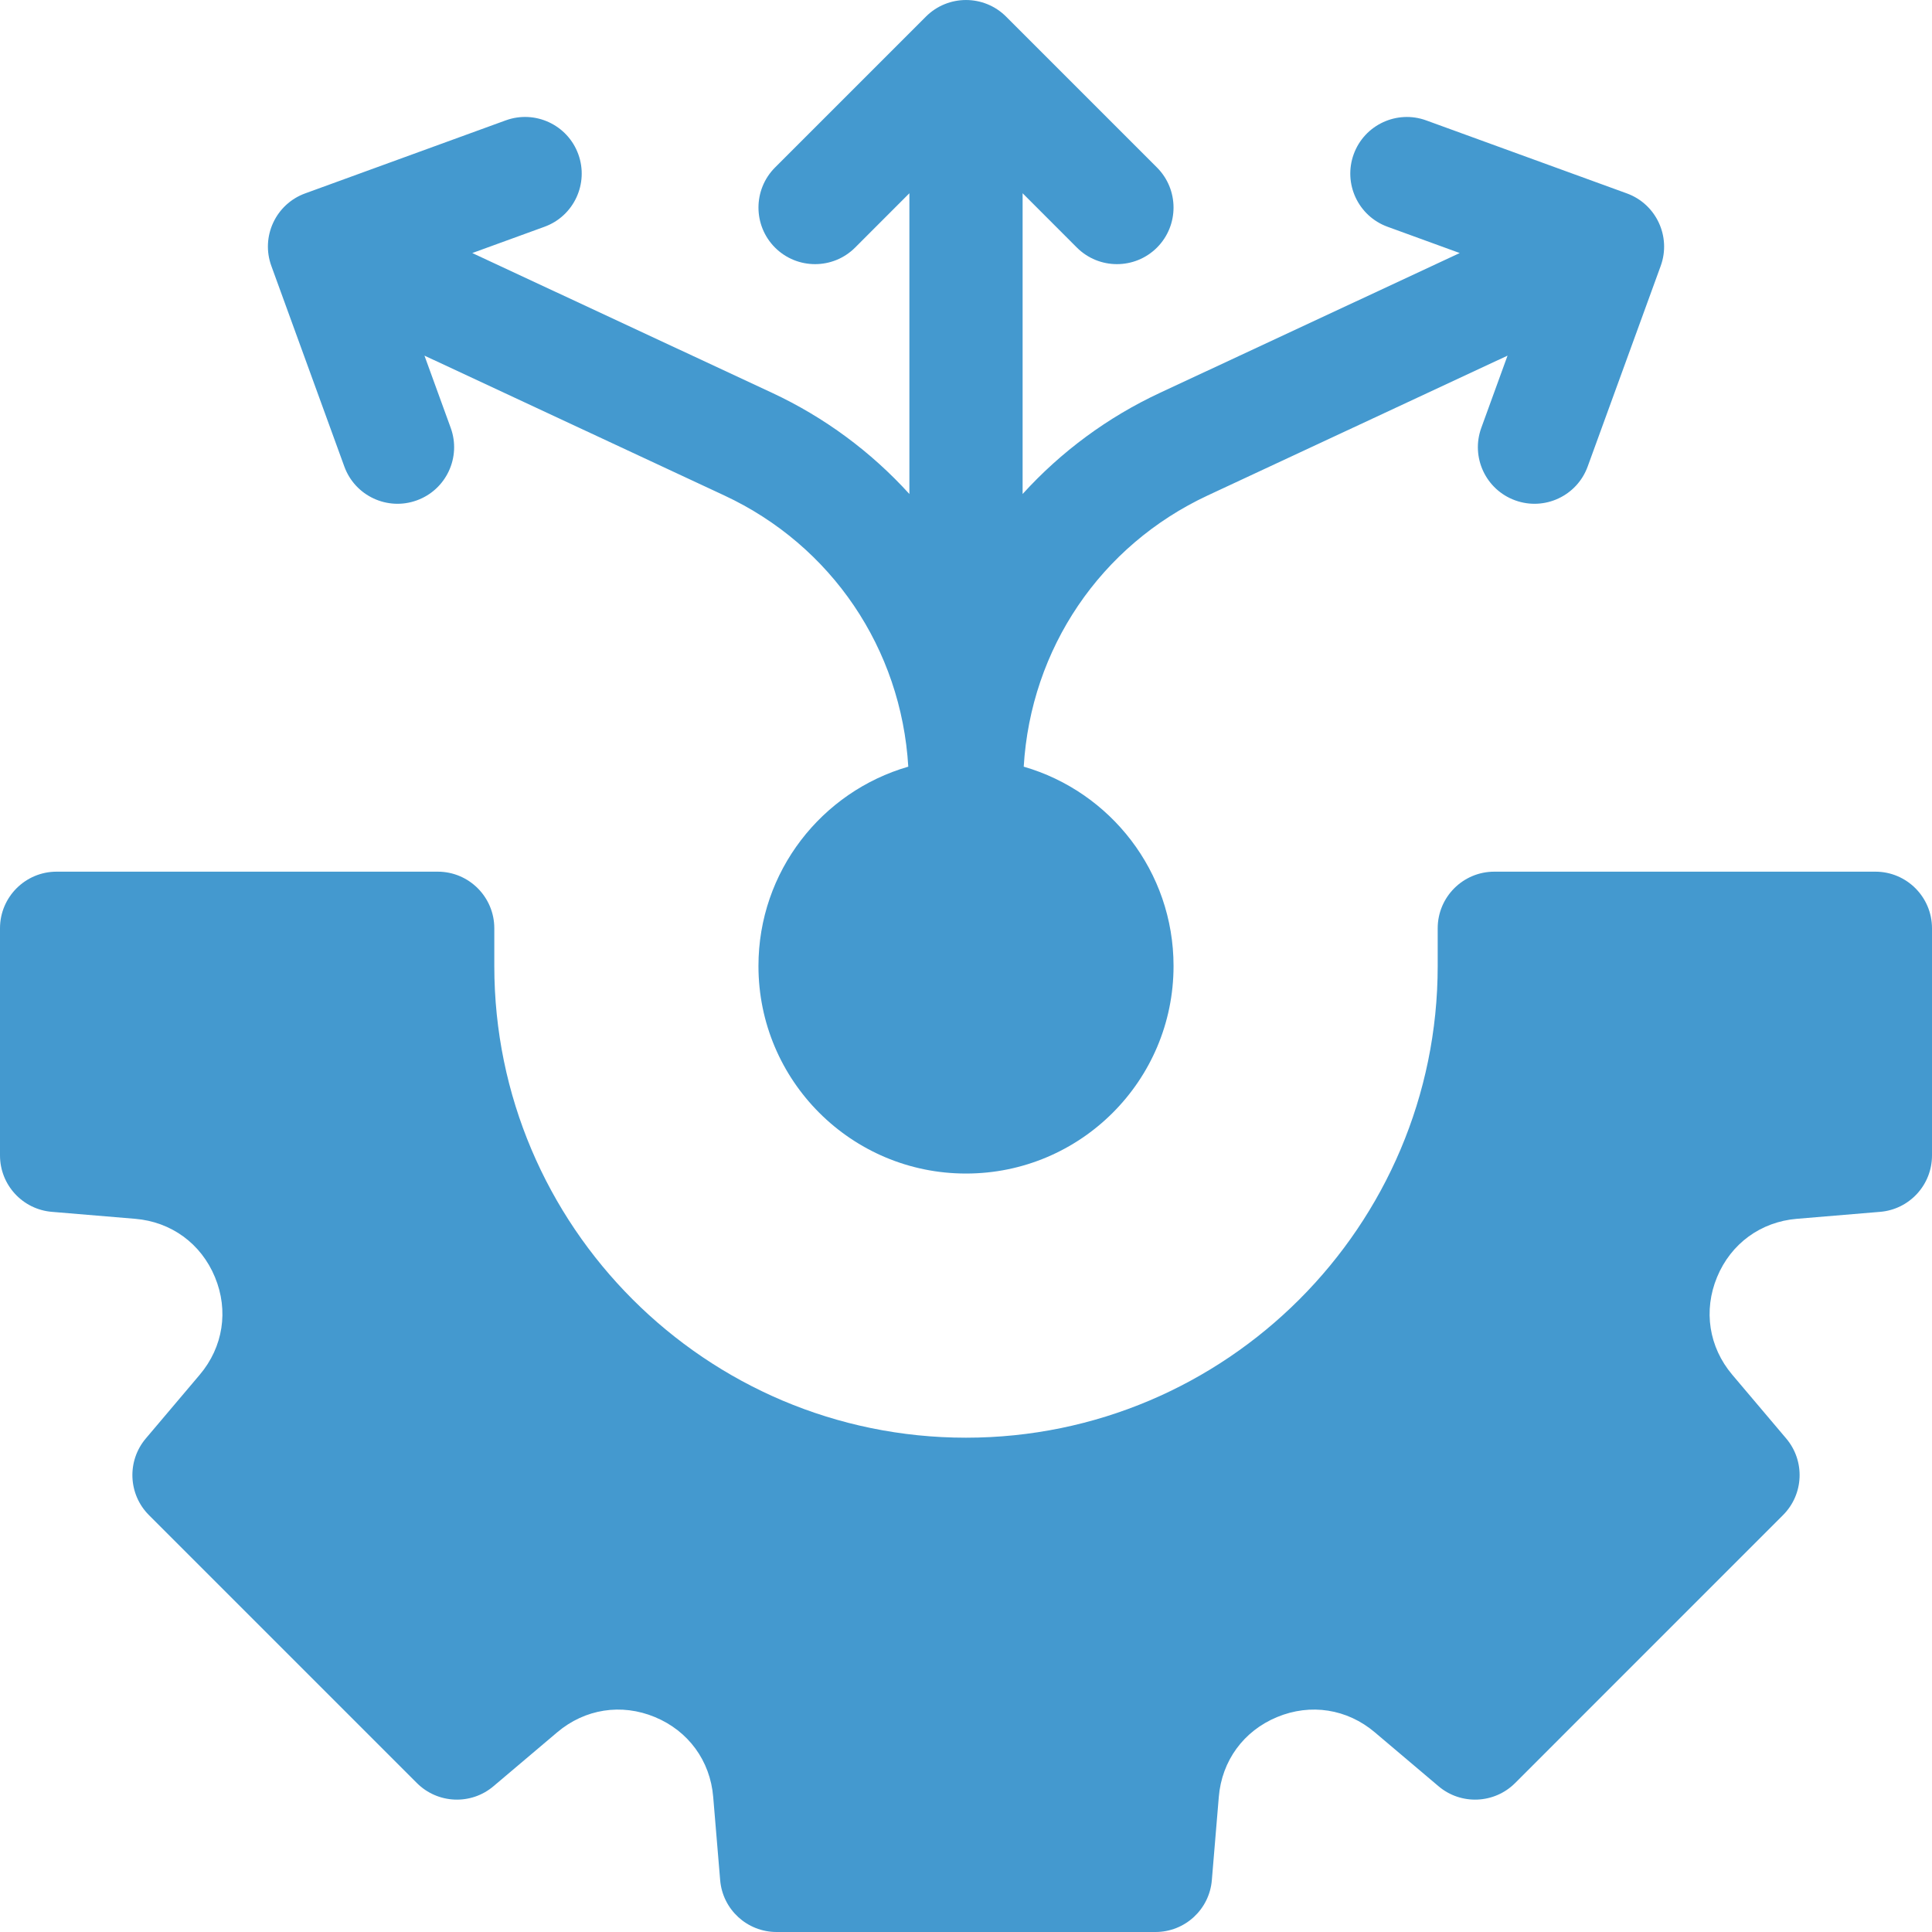
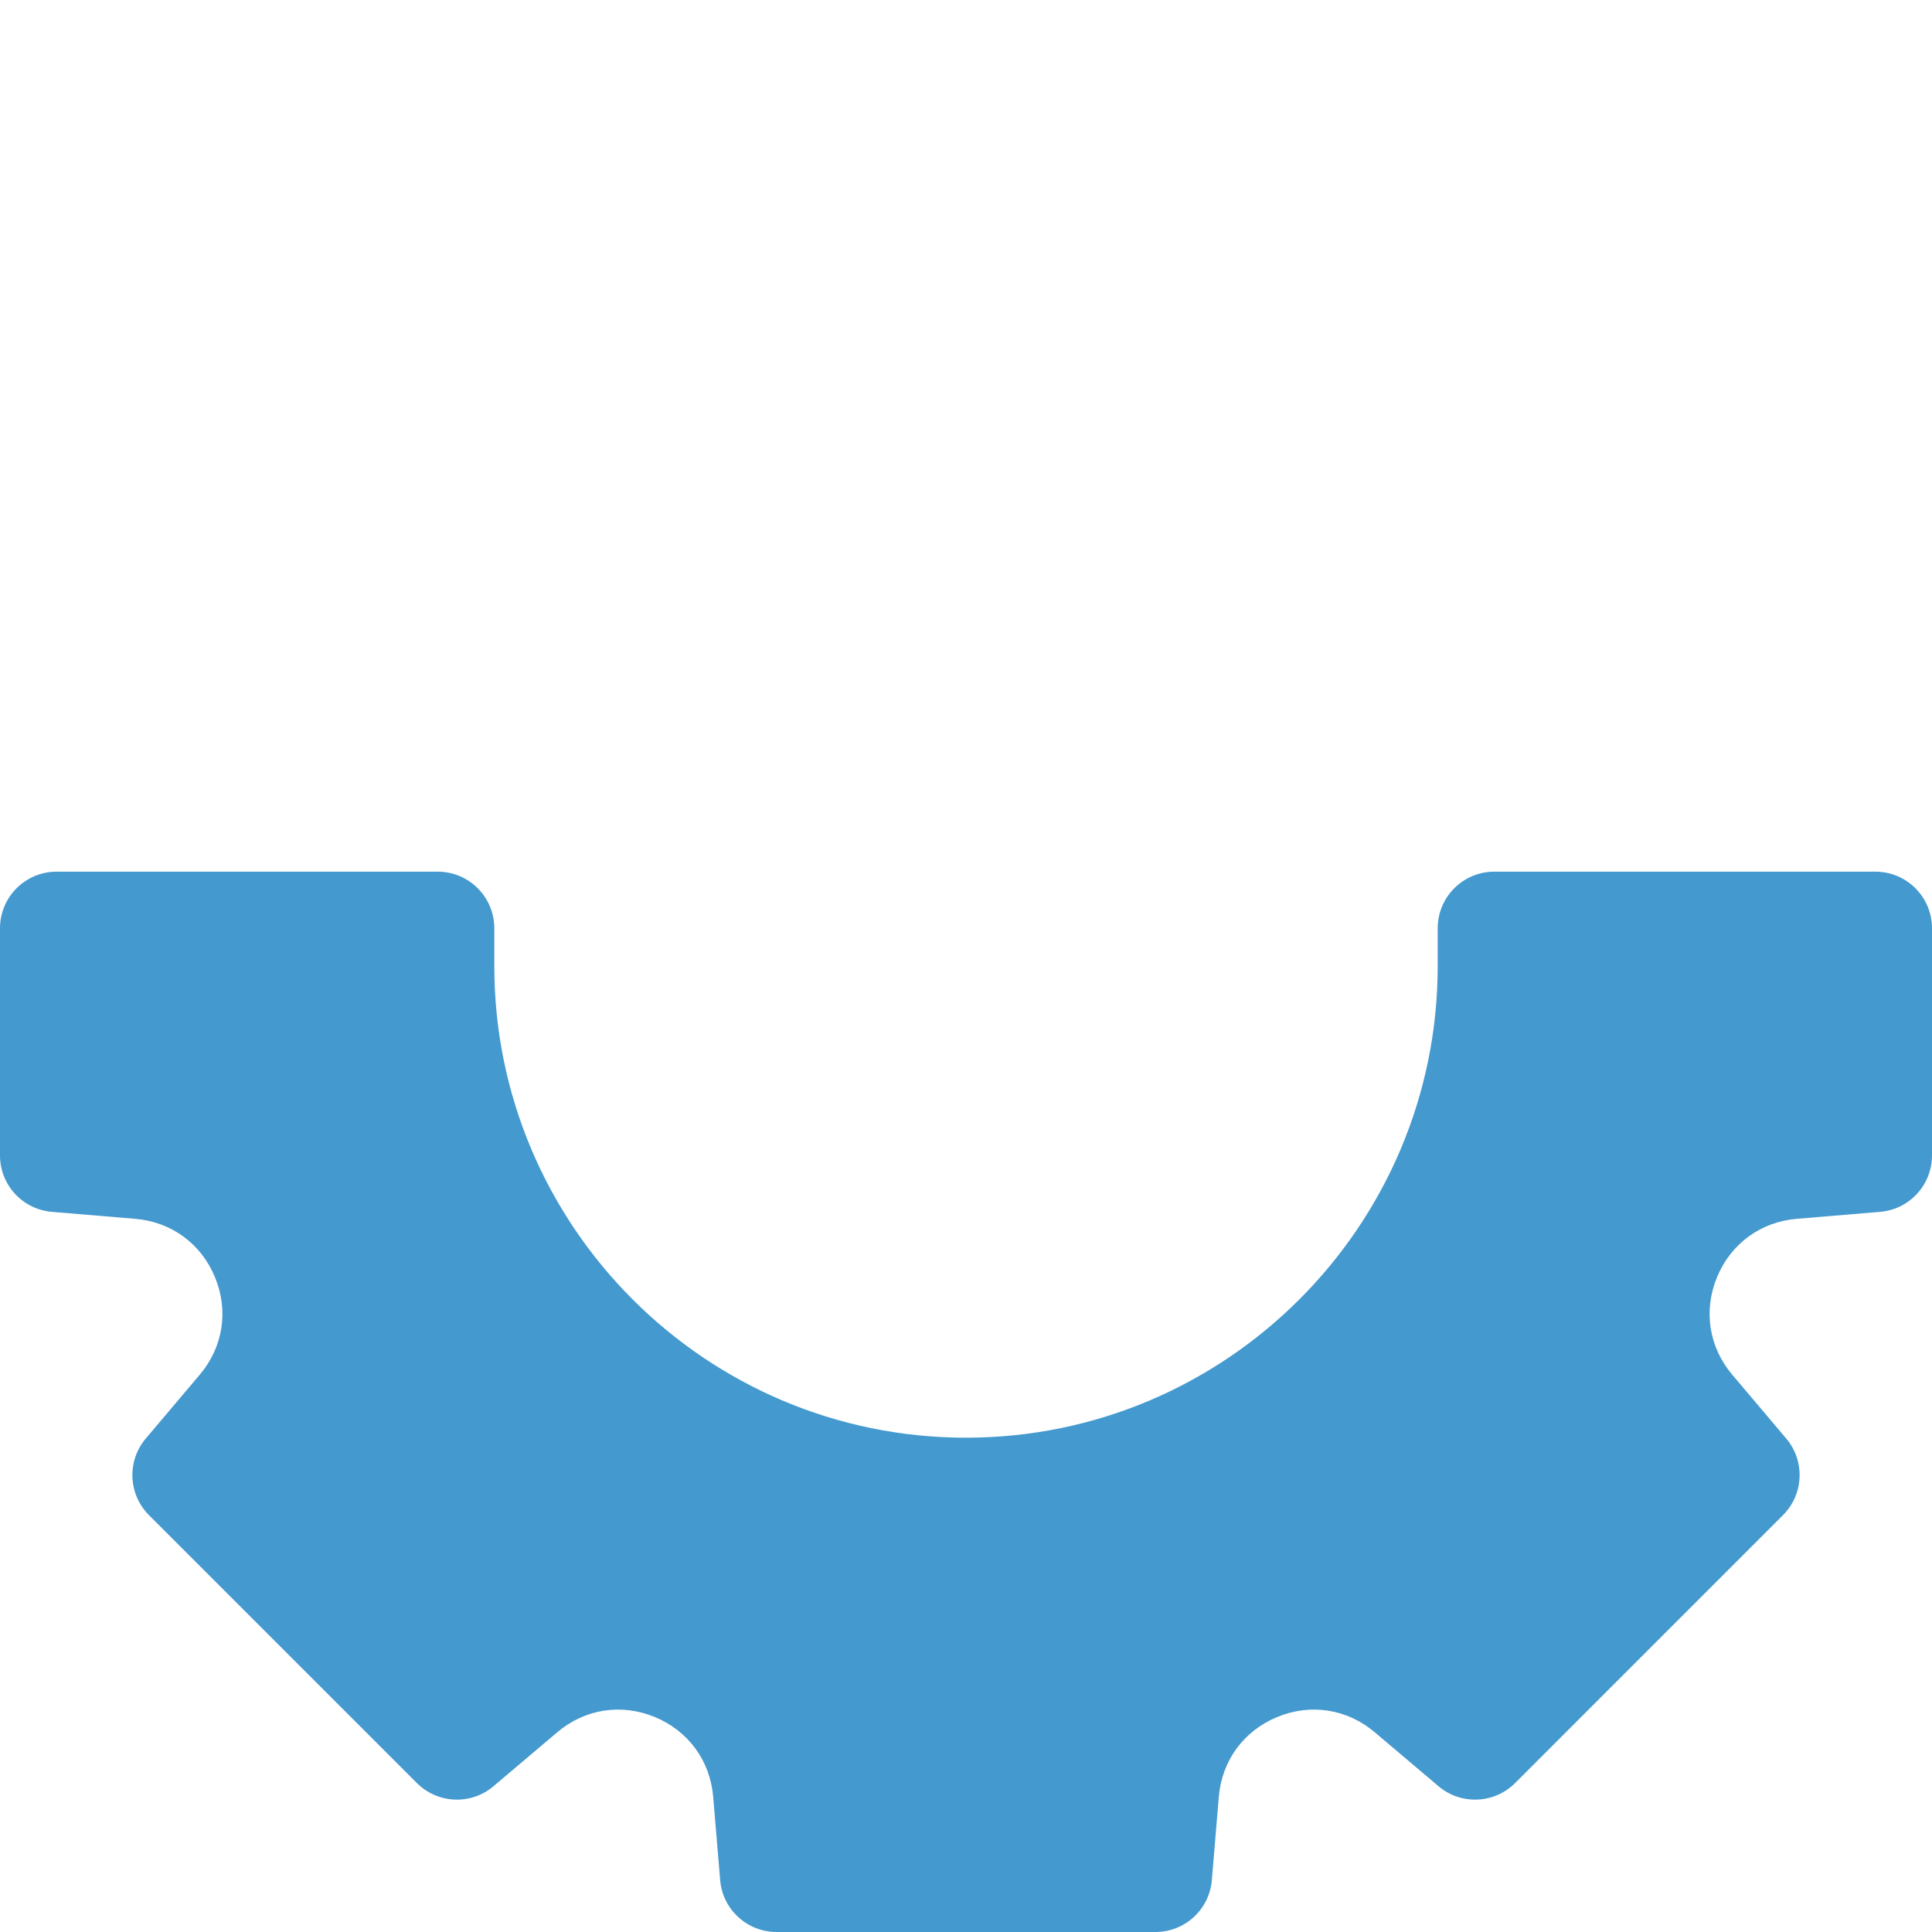
<svg xmlns="http://www.w3.org/2000/svg" width="40" height="40" viewBox="0 0 40 40" fill="none">
  <g id="Vector">
    <path d="M38.828 18.047H30.938C30.29 18.047 29.766 18.572 29.766 19.219V20C29.766 25.385 25.385 29.766 20 29.766C14.615 29.766 10.234 25.385 10.234 20V19.219C10.234 18.572 9.71 18.047 9.063 18.047H1.172C0.525 18.047 0 18.572 0 19.219V23.922C0 24.532 0.467 25.04 1.075 25.09L2.797 25.234C3.545 25.296 4.163 25.747 4.45 26.441C4.738 27.134 4.62 27.89 4.135 28.463L3.018 29.783C2.625 30.248 2.653 30.938 3.084 31.369L8.631 36.916C9.062 37.347 9.752 37.376 10.217 36.982L11.537 35.865C12.11 35.38 12.866 35.262 13.559 35.55C14.252 35.837 14.704 36.455 14.766 37.203L14.91 38.925C14.96 39.533 15.468 40 16.078 40H23.923C24.532 40 25.04 39.533 25.09 38.925L25.234 37.203C25.296 36.455 25.747 35.837 26.441 35.55C27.134 35.262 27.89 35.38 28.463 35.865L29.783 36.982C30.248 37.376 30.938 37.347 31.369 36.916L36.916 31.368C37.347 30.937 37.375 30.248 36.982 29.783L35.865 28.463C35.38 27.89 35.263 27.134 35.55 26.441C35.837 25.747 36.455 25.296 37.203 25.234L38.925 25.09C39.533 25.04 40 24.532 40 23.922V19.219C40 18.572 39.475 18.047 38.828 18.047Z" fill="#4499CF" />
-     <path d="M7.129 9.659C7.35 10.267 8.023 10.581 8.631 10.359C9.239 10.138 9.553 9.466 9.331 8.857L8.788 7.363L14.994 10.257C17.217 11.293 18.659 13.43 18.805 15.873C17.014 16.391 15.703 18.042 15.703 20C15.703 22.373 17.627 24.297 20 24.297C22.373 24.297 24.297 22.373 24.297 20C24.297 18.042 22.986 16.391 21.195 15.873C21.341 13.43 22.784 11.293 25.006 10.257L31.212 7.363L30.669 8.857C30.447 9.466 30.761 10.138 31.369 10.359C31.977 10.581 32.65 10.267 32.871 9.659L34.383 5.506C34.604 4.898 34.29 4.225 33.682 4.004L29.529 2.493C28.921 2.271 28.248 2.585 28.027 3.193C27.806 3.801 28.119 4.474 28.728 4.695L30.222 5.239L24.016 8.133C22.933 8.638 21.968 9.351 21.172 10.228V4.001L22.296 5.126C22.754 5.583 23.496 5.583 23.954 5.126C24.411 4.668 24.411 3.926 23.954 3.468L20.829 0.343C20.371 -0.114 19.629 -0.114 19.171 0.343L16.046 3.468C15.589 3.926 15.589 4.668 16.046 5.126C16.504 5.583 17.246 5.583 17.704 5.126L18.828 4.001V10.228C18.032 9.351 17.067 8.638 15.985 8.133L9.778 5.239L11.273 4.695C11.881 4.474 12.194 3.801 11.973 3.193C11.752 2.585 11.079 2.271 10.471 2.492L6.318 4.004C5.71 4.225 5.396 4.898 5.618 5.506L7.129 9.659Z" fill="#4499CF" />
  </g>
</svg>